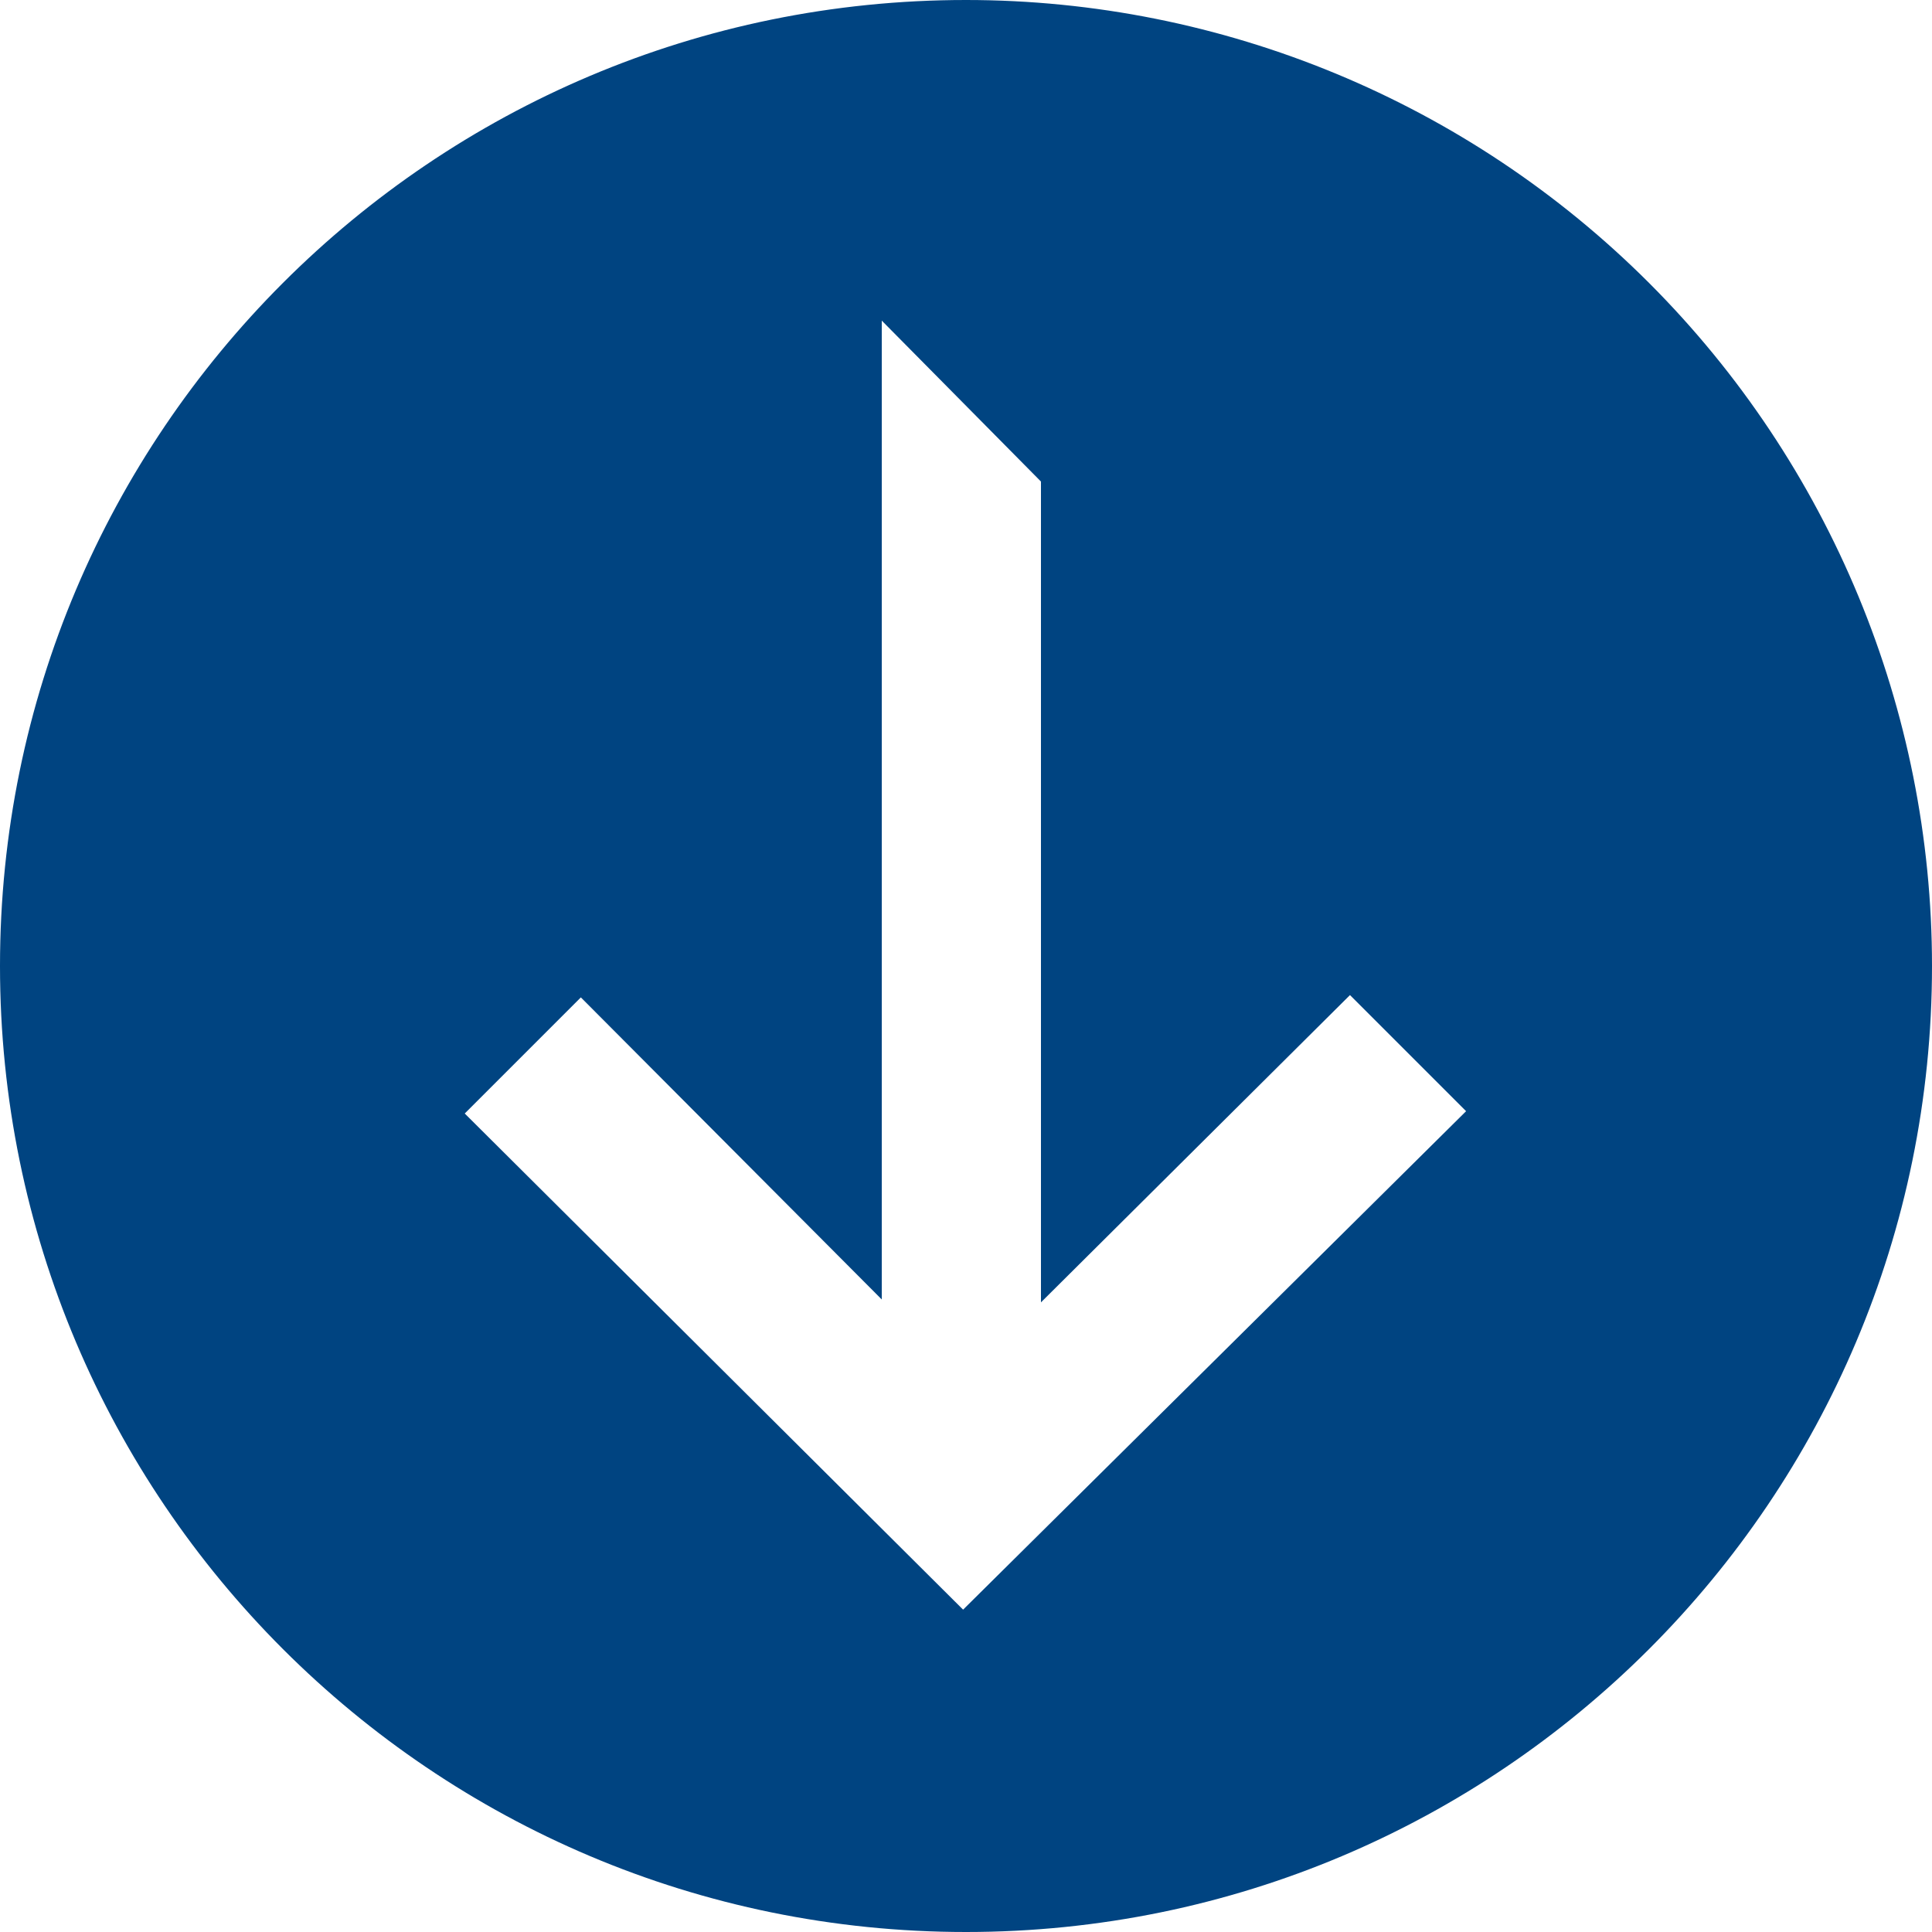
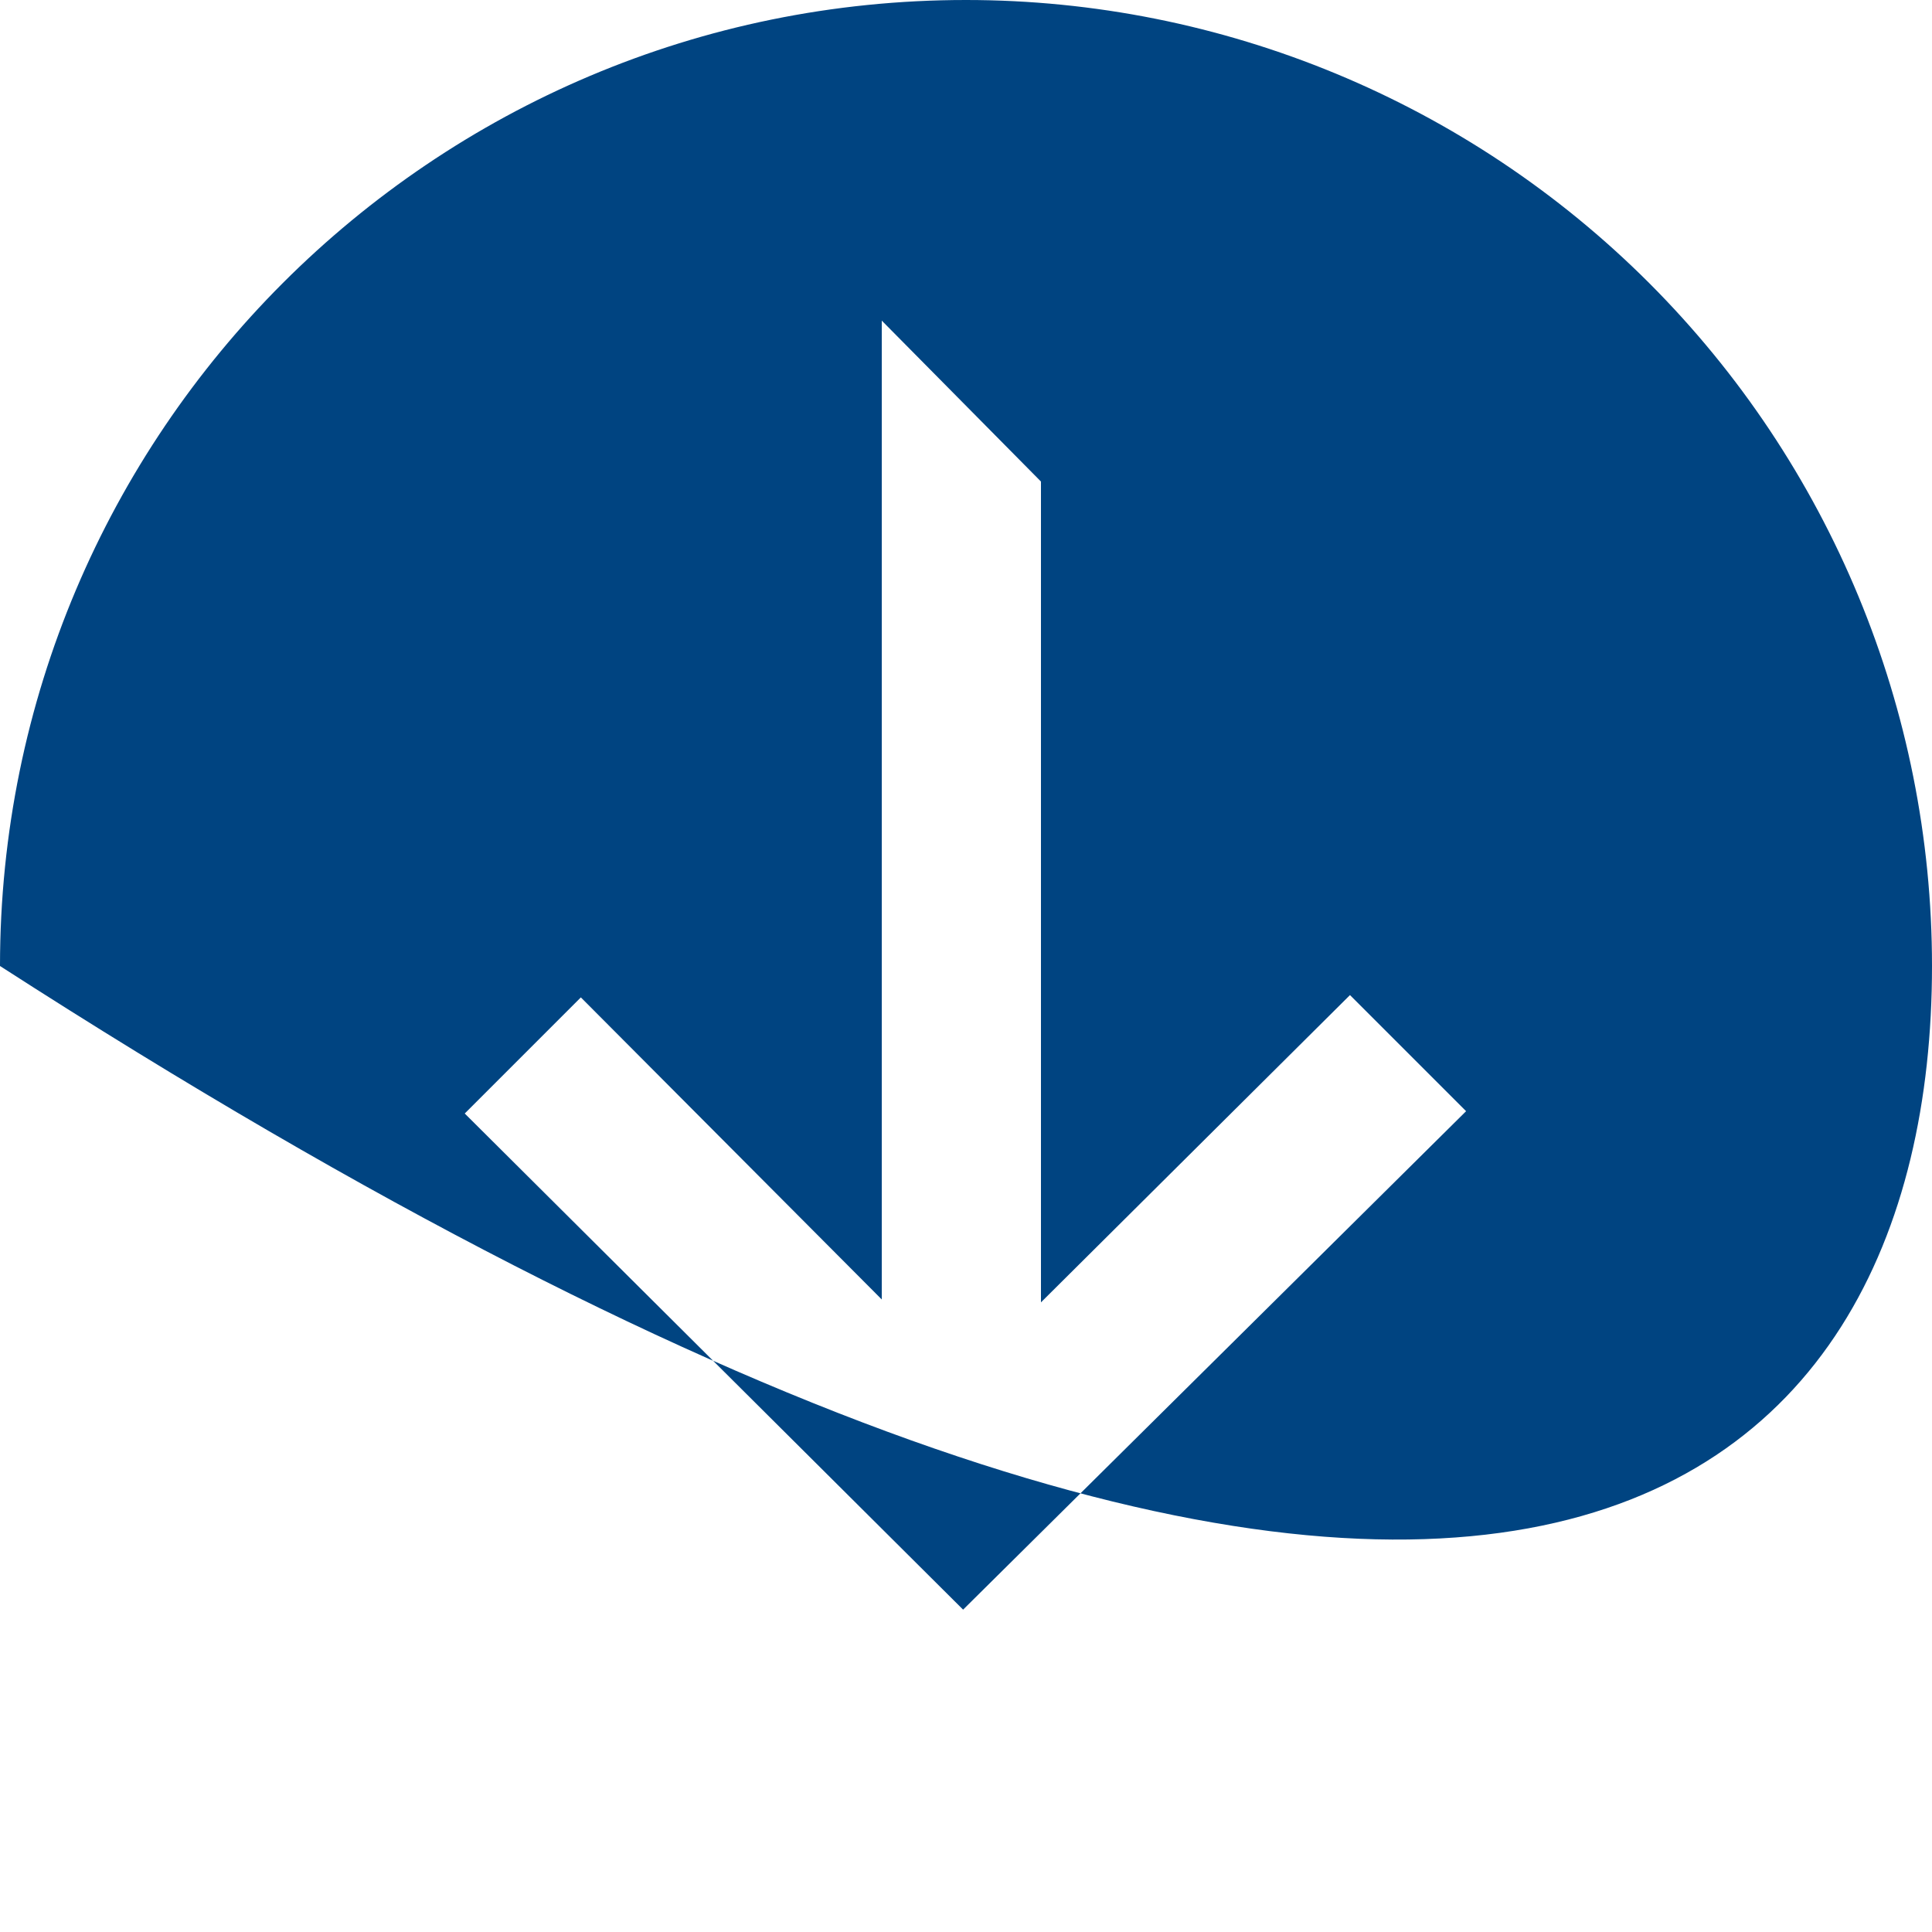
<svg xmlns="http://www.w3.org/2000/svg" width="20px" height="20px" viewBox="0 0 20 20" version="1.1">
  <title>btn_descargar</title>
  <g id="Symbols" stroke="none" stroke-width="1" fill="none" fill-rule="evenodd">
    <g id="Barra" transform="translate(-221, -20)" fill="#004481">
      <g id="icon/UI/Download">
        <g transform="translate(221, 20)">
-           <path d="M9.97,16.663 L4.811,11.527 L6.013,10.325 L9.128,13.452 L9.128,3.319 L10.776,4.985 L10.776,13.482 L13.975,10.301 L15.177,11.503 L9.97,16.663 Z M10,0 C4.477,0 0,4.477 0,10 C0,15.523 4.477,20 10,20 C15.523,20 20,15.523 20,10 C20,7.348 18.946,4.804 17.071,2.929 C15.196,1.054 12.652,0 10,0 L10,0 Z" id="Shape" />
+           <path d="M9.97,16.663 L4.811,11.527 L6.013,10.325 L9.128,13.452 L9.128,3.319 L10.776,4.985 L10.776,13.482 L13.975,10.301 L15.177,11.503 L9.97,16.663 Z M10,0 C4.477,0 0,4.477 0,10 C15.523,20 20,15.523 20,10 C20,7.348 18.946,4.804 17.071,2.929 C15.196,1.054 12.652,0 10,0 L10,0 Z" id="Shape" />
        </g>
      </g>
    </g>
  </g>
</svg>